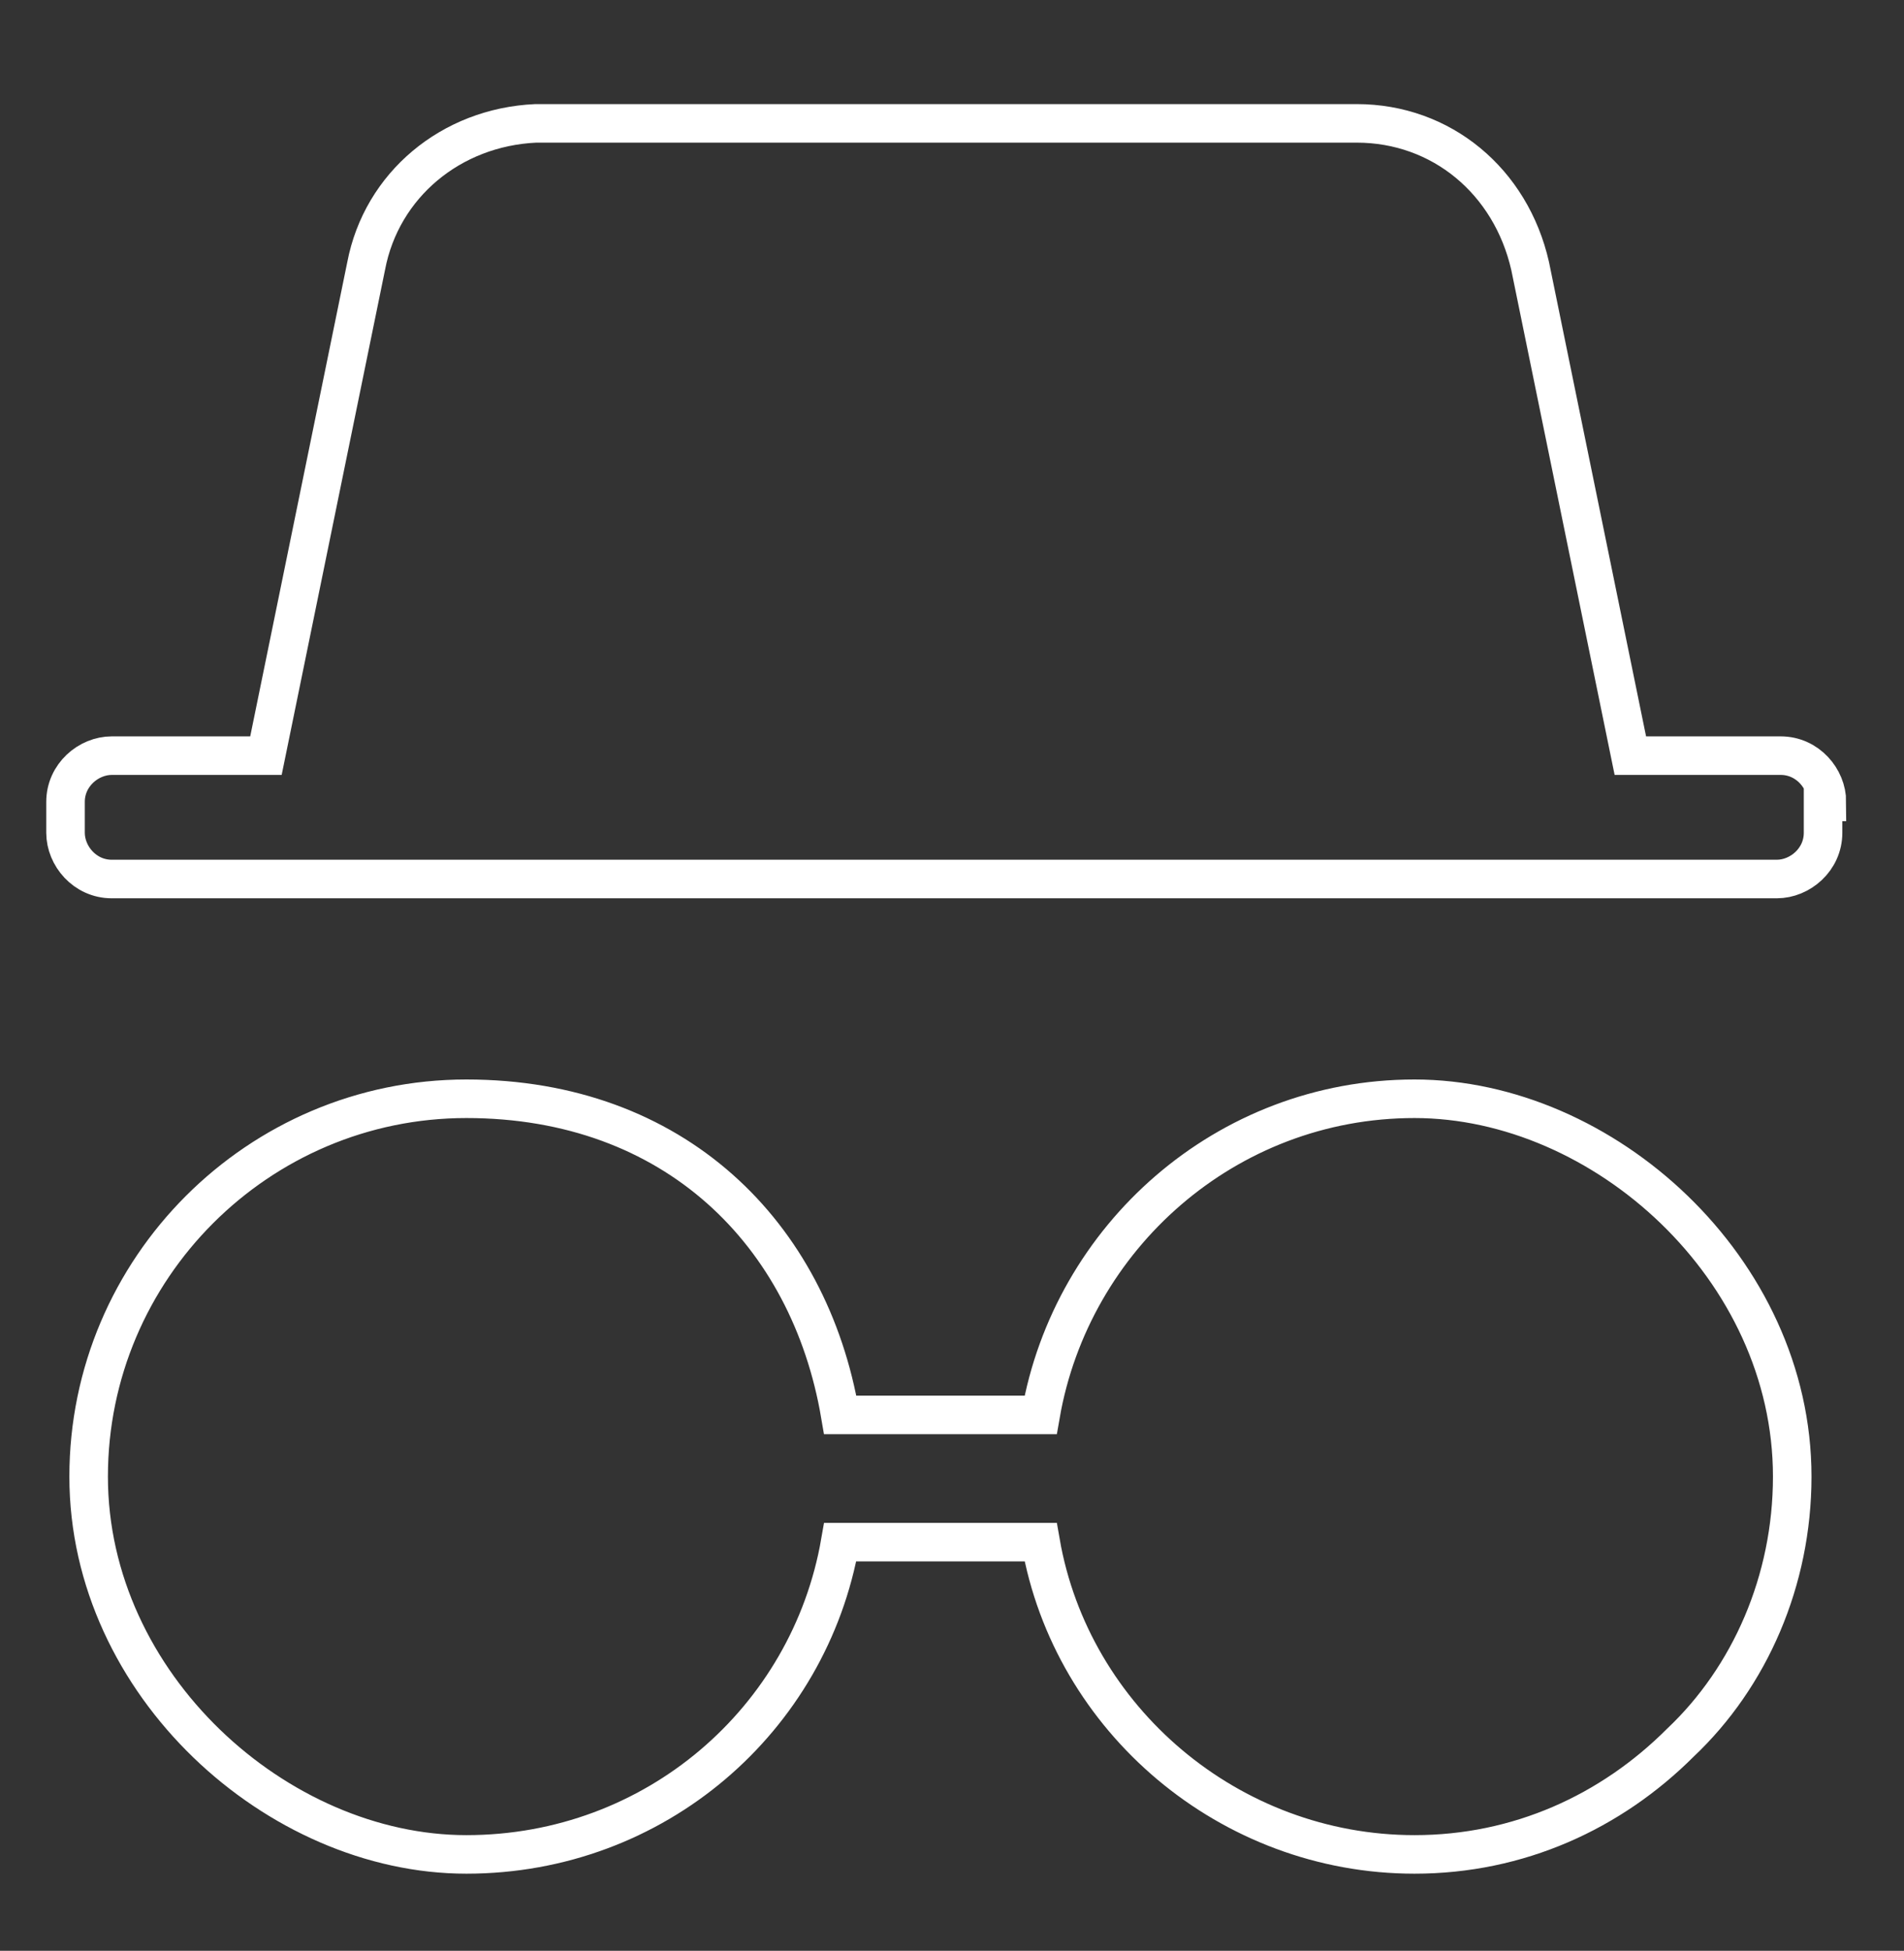
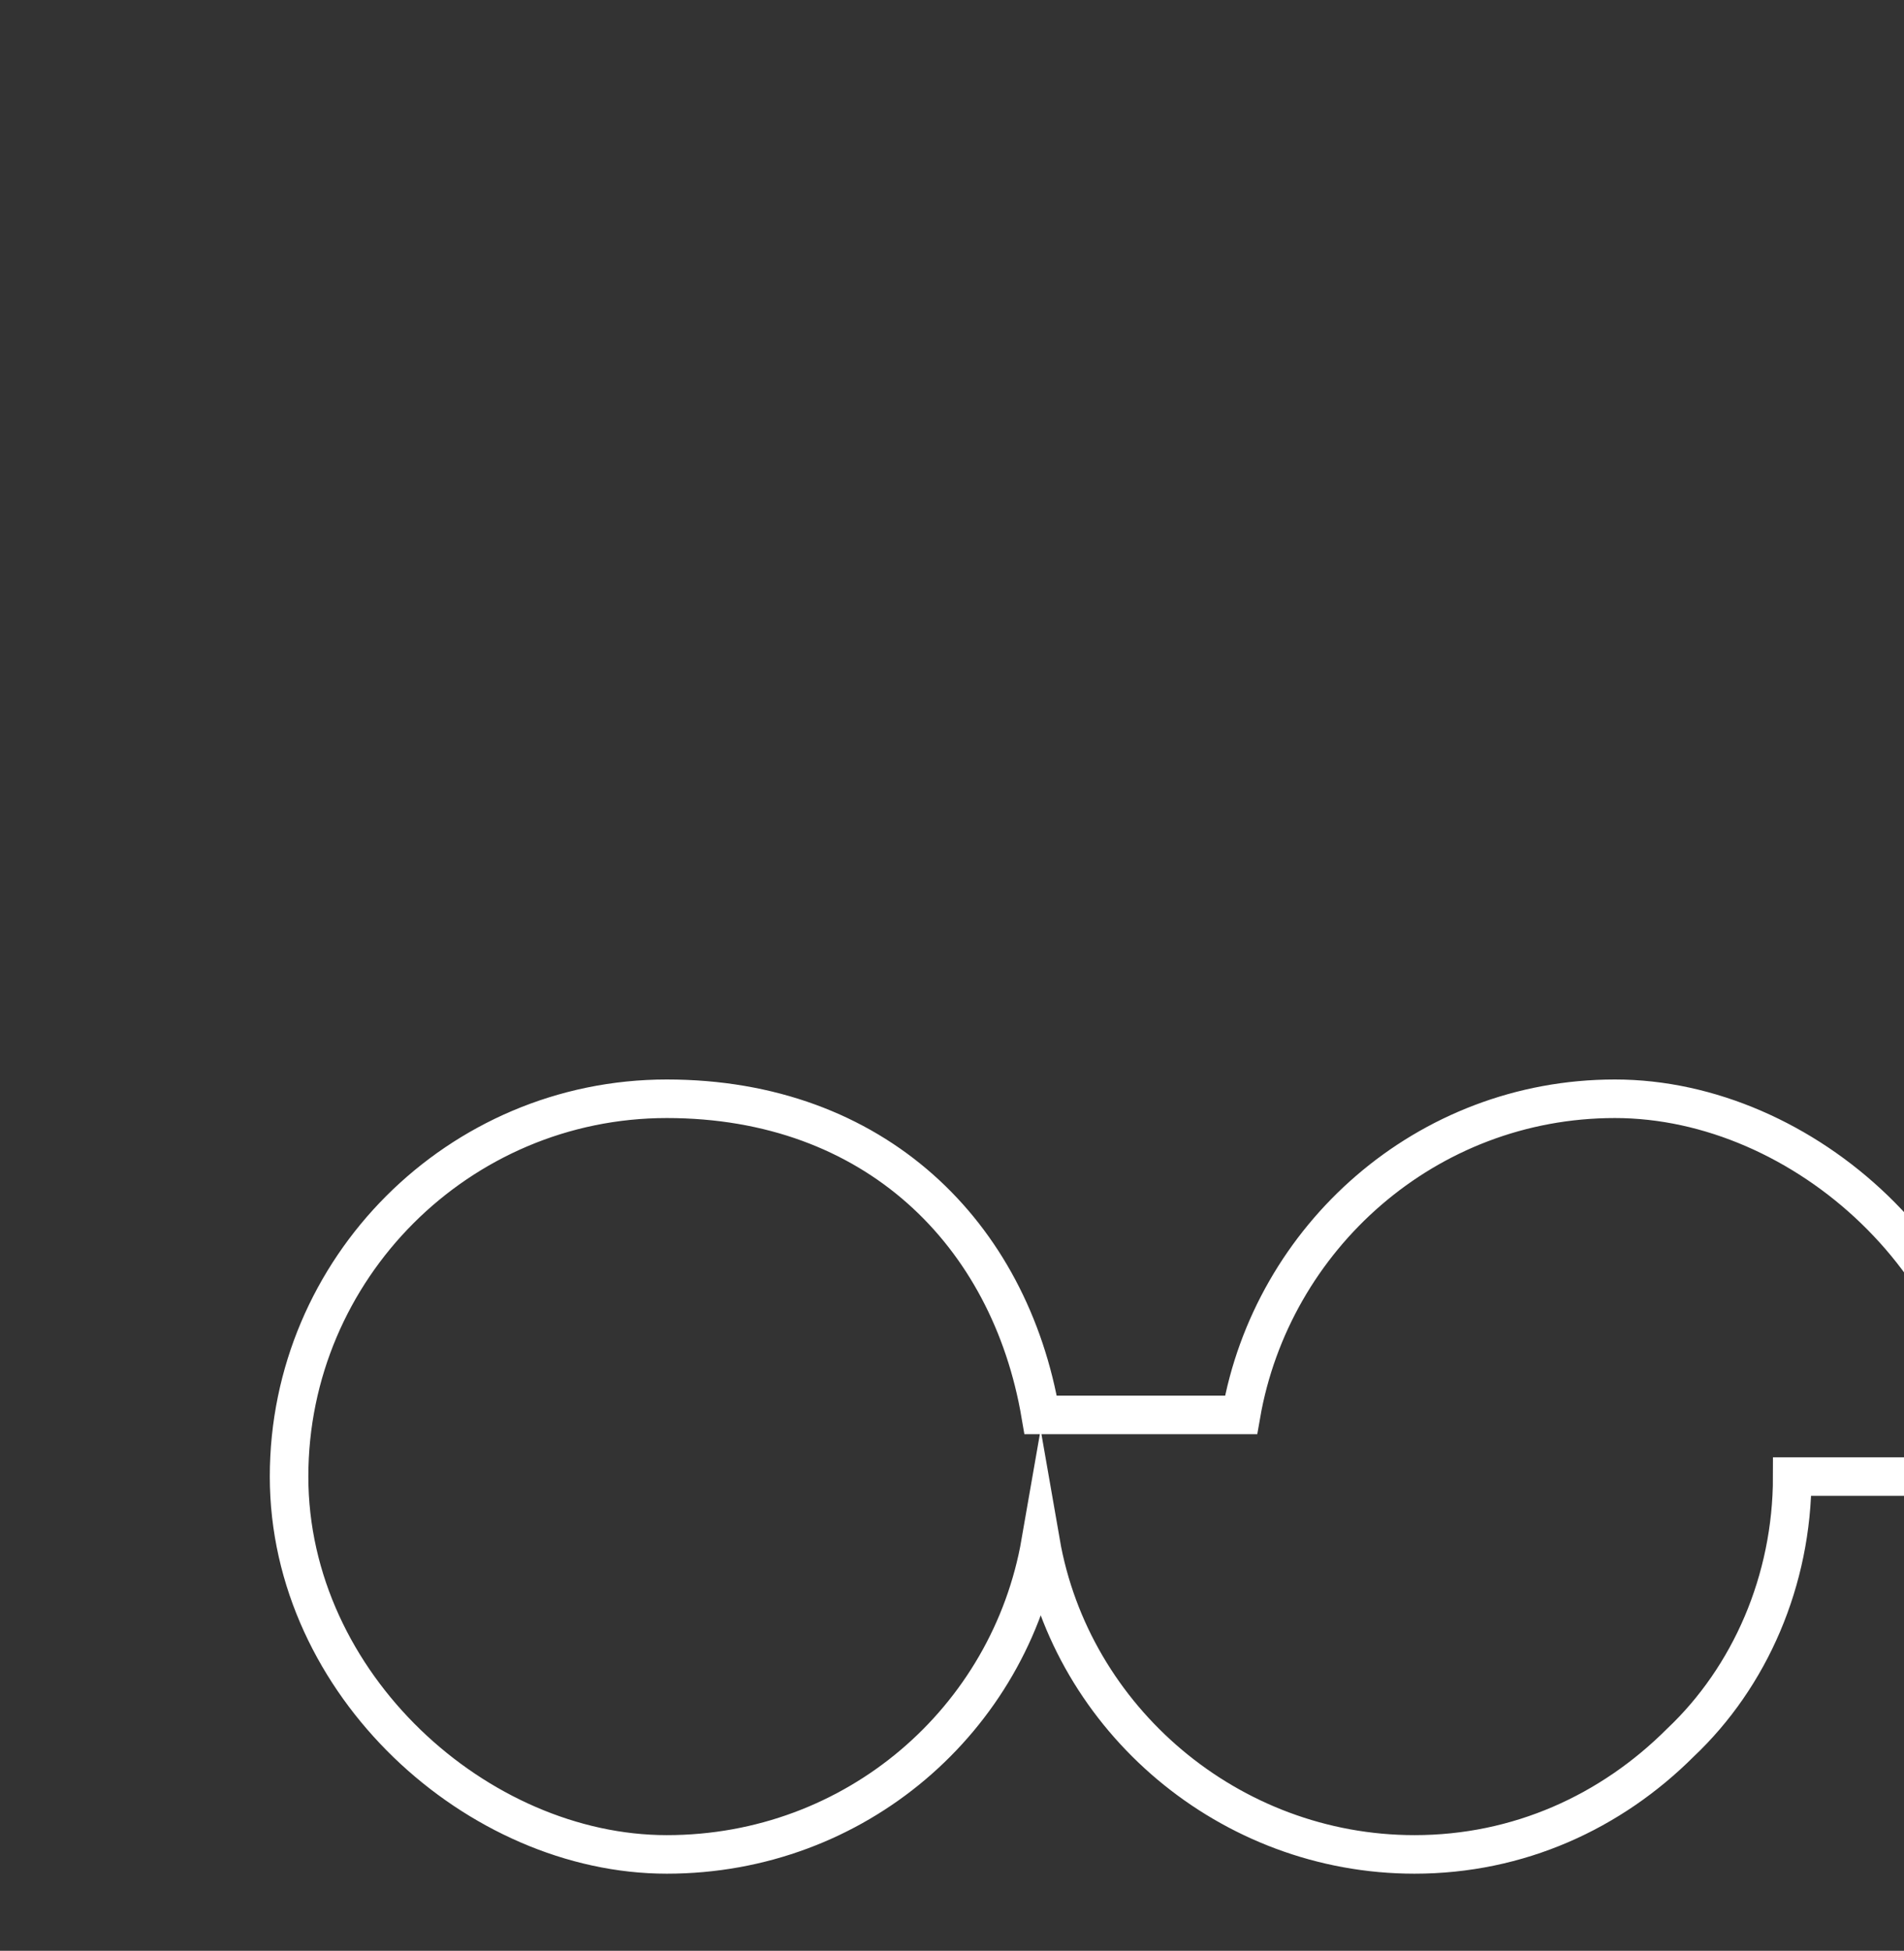
<svg xmlns="http://www.w3.org/2000/svg" id="Calque_1" data-name="Calque 1" version="1.1" viewBox="0 0 49.4 50.6">
  <rect x="0" y="0" width="49.4" height="50.6" fill="#333333" stroke="none" />
  <defs>
    <style>
      .cls-1 {
        fill: none;
        stroke: #fff;
        stroke-miterlimit: 10;
      }
    </style>
  </defs>
  <g id="detectiv">
-     <path class="cls-1" d="M46.5,38.3c0,2.7-1.1,5.2-2.9,6.9-1.8,1.8-4.2,2.9-6.9,2.9-4.8,0-8.9-3.5-9.7-8.1h-5.2c-.8,4.6-4.8,8.1-9.7,8.1s-9.8-4.4-9.8-9.8,4.4-9.8,9.8-9.8,8.9,3.5,9.7,8.2h5.2c.8-4.6,4.8-8.2,9.7-8.2s9.8,4.4,9.8,9.8Z" />
-     <path class="cls-1" d="M47.3,20.8v.8c0,.7-.6,1.2-1.2,1.2H2.9c-.7,0-1.2-.6-1.2-1.2v-.8c0-.7.6-1.2,1.2-1.2h4l2.6-12.7c.4-2.1,2.2-3.6,4.4-3.7h21.3c2.2,0,4,1.5,4.5,3.7l2.6,12.7h3.9c.7,0,1.2.6,1.2,1.2Z" />
+     <path class="cls-1" d="M46.5,38.3c0,2.7-1.1,5.2-2.9,6.9-1.8,1.8-4.2,2.9-6.9,2.9-4.8,0-8.9-3.5-9.7-8.1c-.8,4.6-4.8,8.1-9.7,8.1s-9.8-4.4-9.8-9.8,4.4-9.8,9.8-9.8,8.9,3.5,9.7,8.2h5.2c.8-4.6,4.8-8.2,9.7-8.2s9.8,4.4,9.8,9.8Z" />
  </g>
</svg>